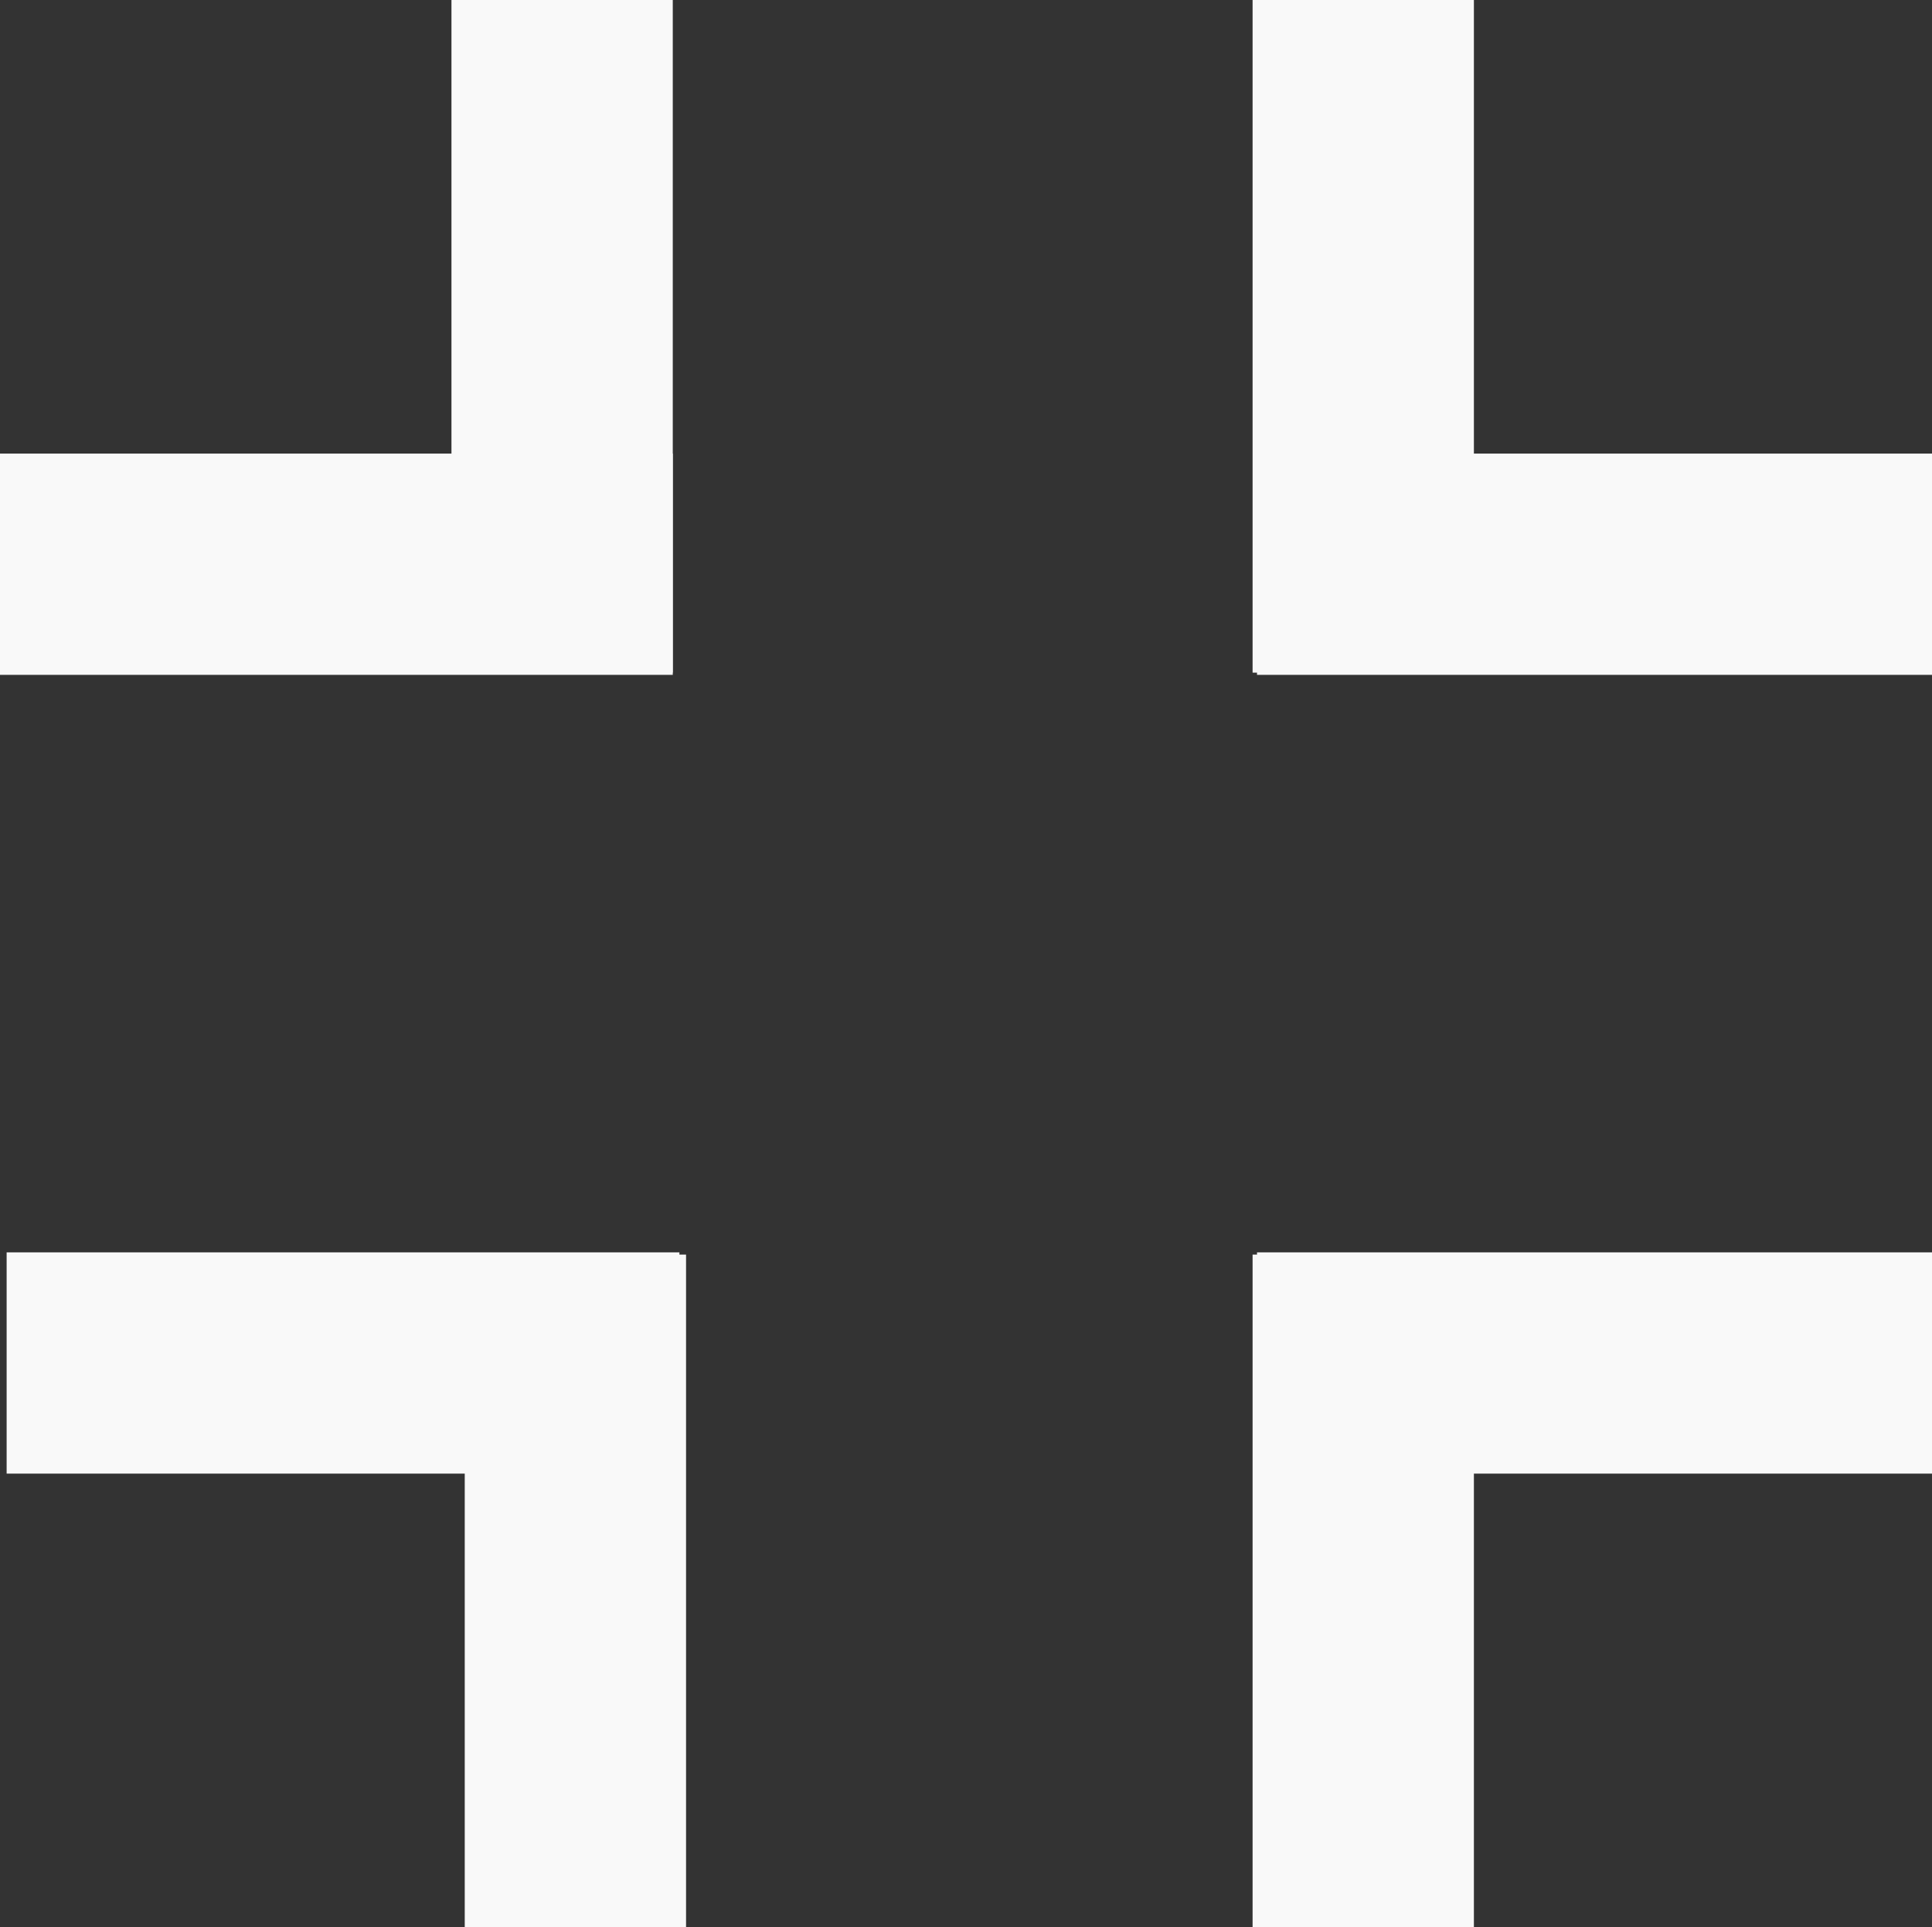
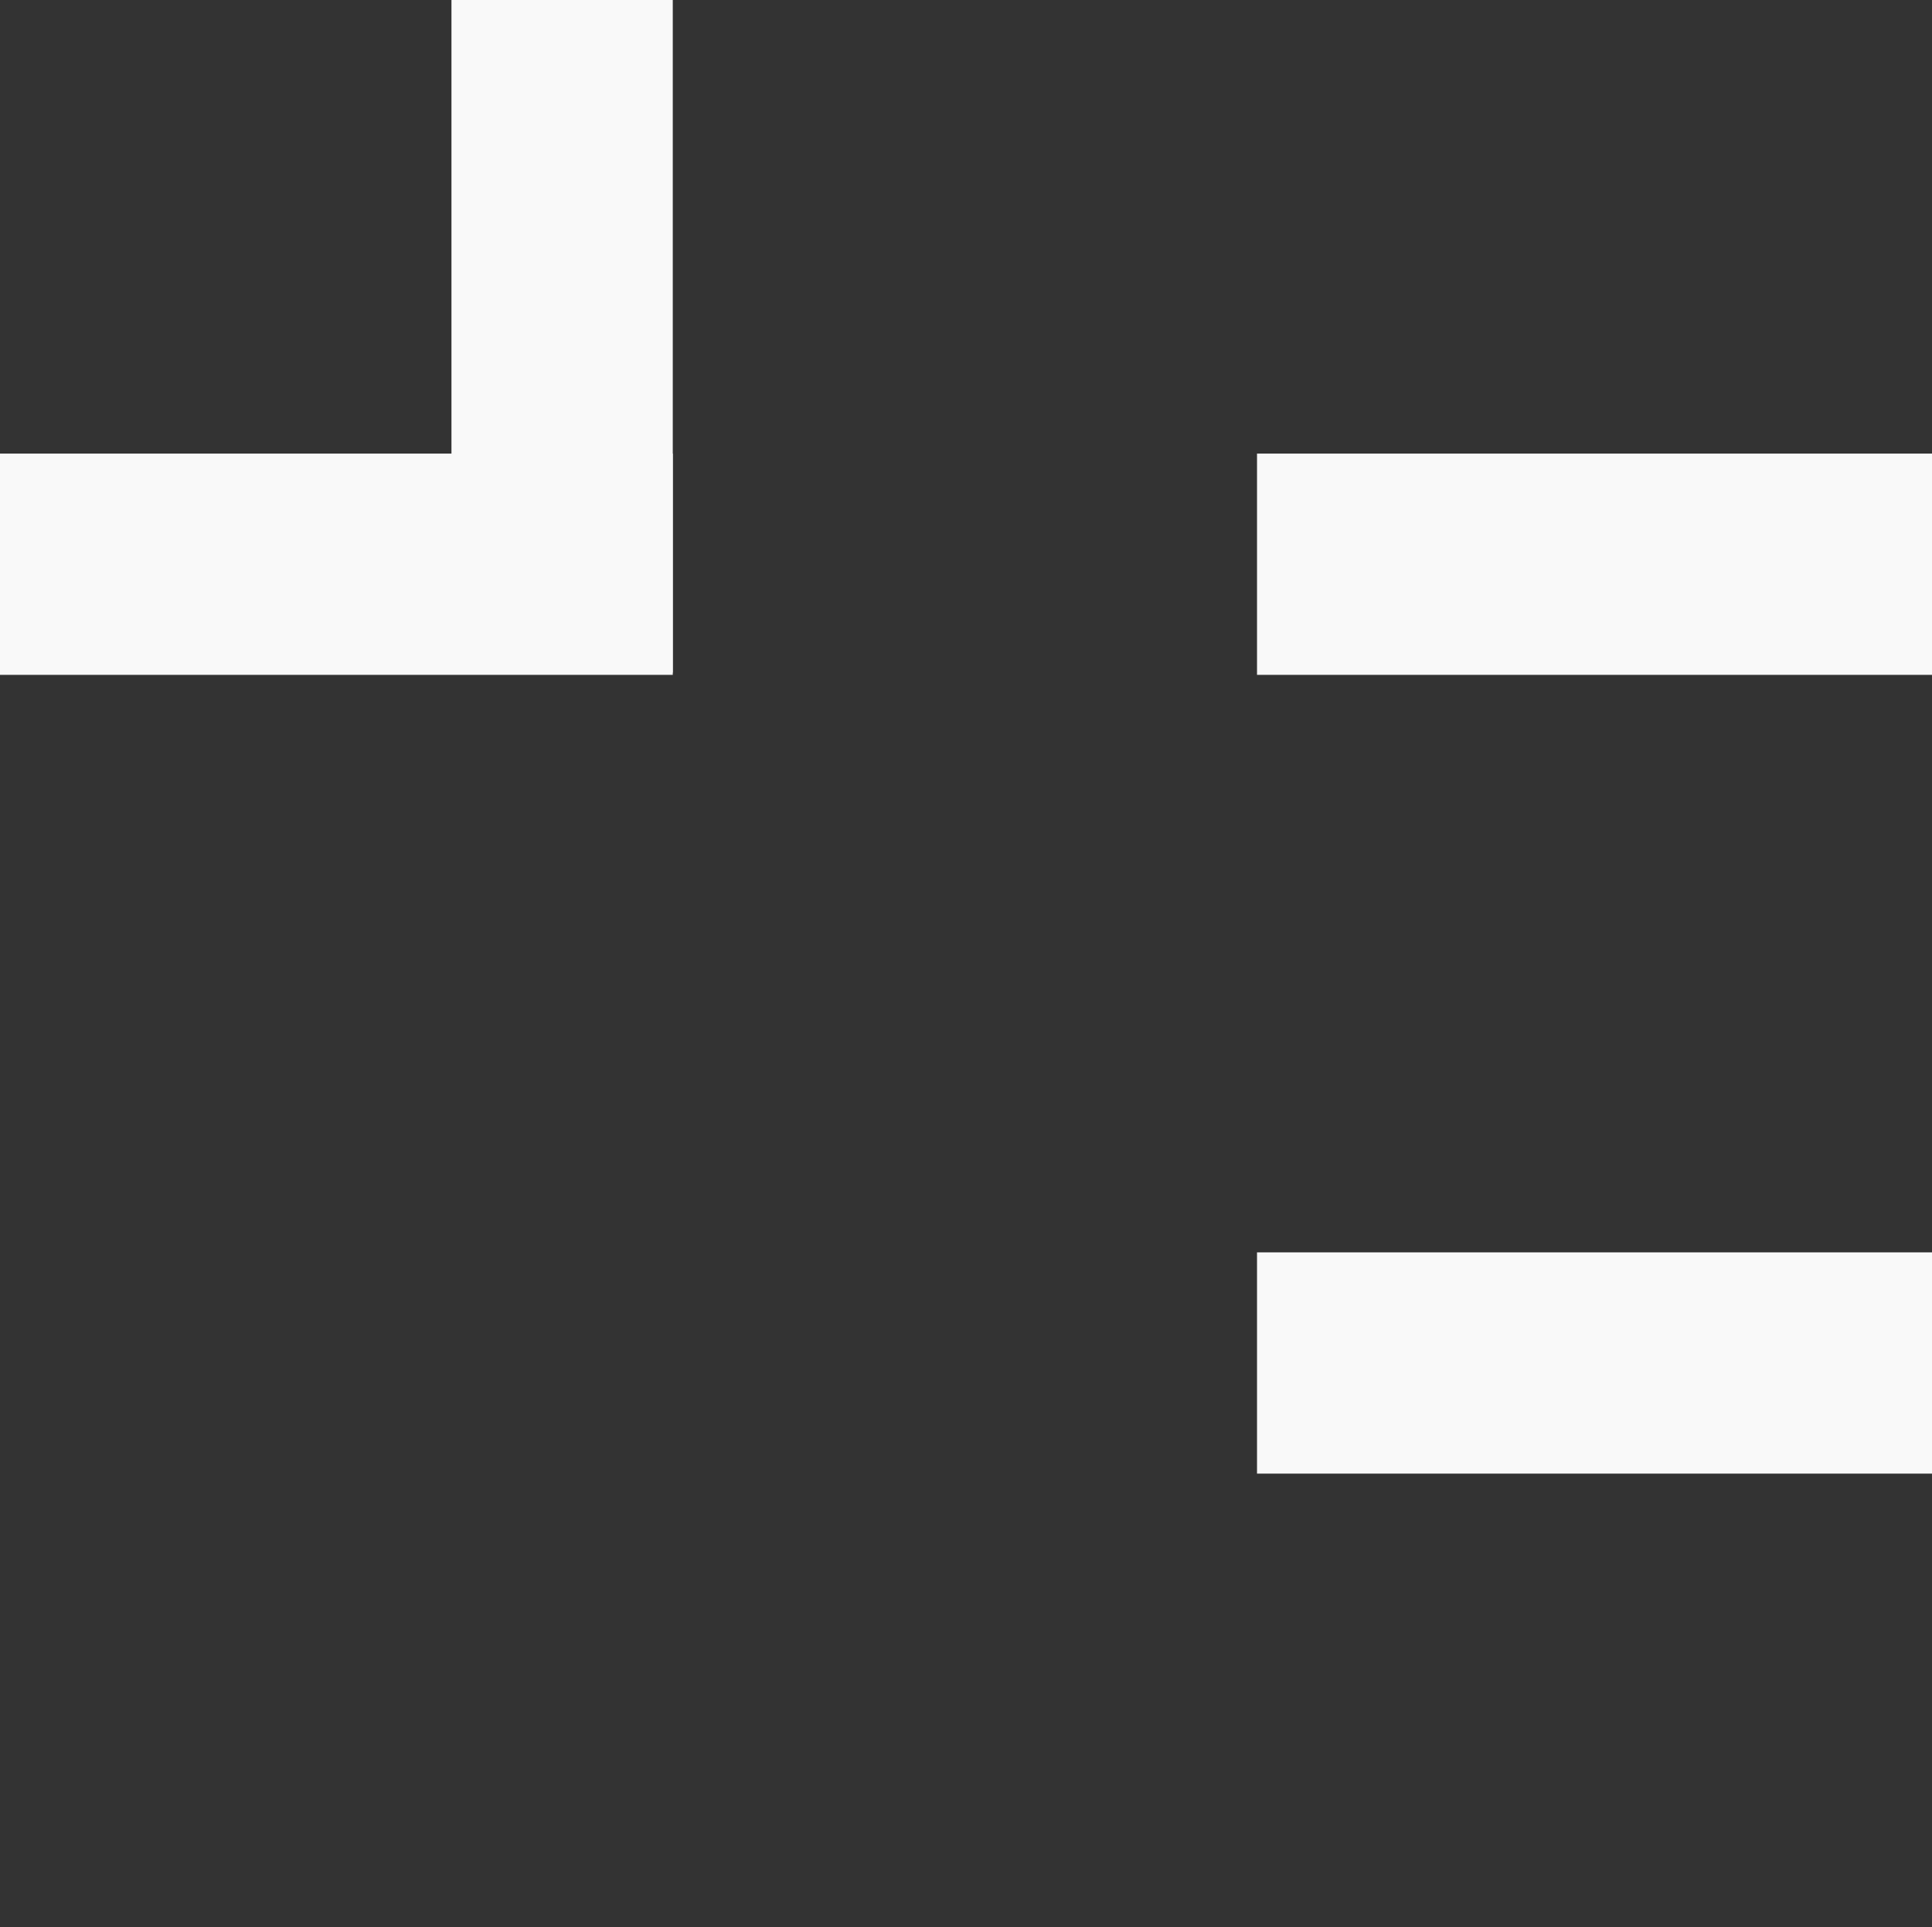
<svg xmlns="http://www.w3.org/2000/svg" viewBox="0 0 8.73 8.71">
  <rect x="0" y="0" width="8.73" height="8.71" fill="#333333" stroke="none" />
  <defs>
    <style>.cls-1{fill:none;stroke:#f9f9f9;stroke-miterlimit:10;}</style>
  </defs>
  <title>fullclose</title>
  <g id="Calque_2" data-name="Calque 2">
    <g id="Calque_1-2" data-name="Calque 1">
      <line class="cls-1" x1="2.54" y1="3.04" x2="2.54" />
-       <line class="cls-1" x1="2.6" y1="8.71" x2="2.6" y2="5.67" />
-       <line class="cls-1" x1="6.16" y1="8.71" x2="6.16" y2="5.67" />
-       <line class="cls-1" x1="6.16" y1="3.04" x2="6.16" />
      <line class="cls-1" x1="5.68" y1="2.55" x2="8.73" y2="2.55" />
      <line class="cls-1" y1="2.55" x2="3.04" y2="2.55" />
      <line class="cls-1" x1="5.68" y1="6.16" x2="8.73" y2="6.16" />
-       <line class="cls-1" x1="0.03" y1="6.16" x2="3.07" y2="6.16" />
    </g>
  </g>
</svg>